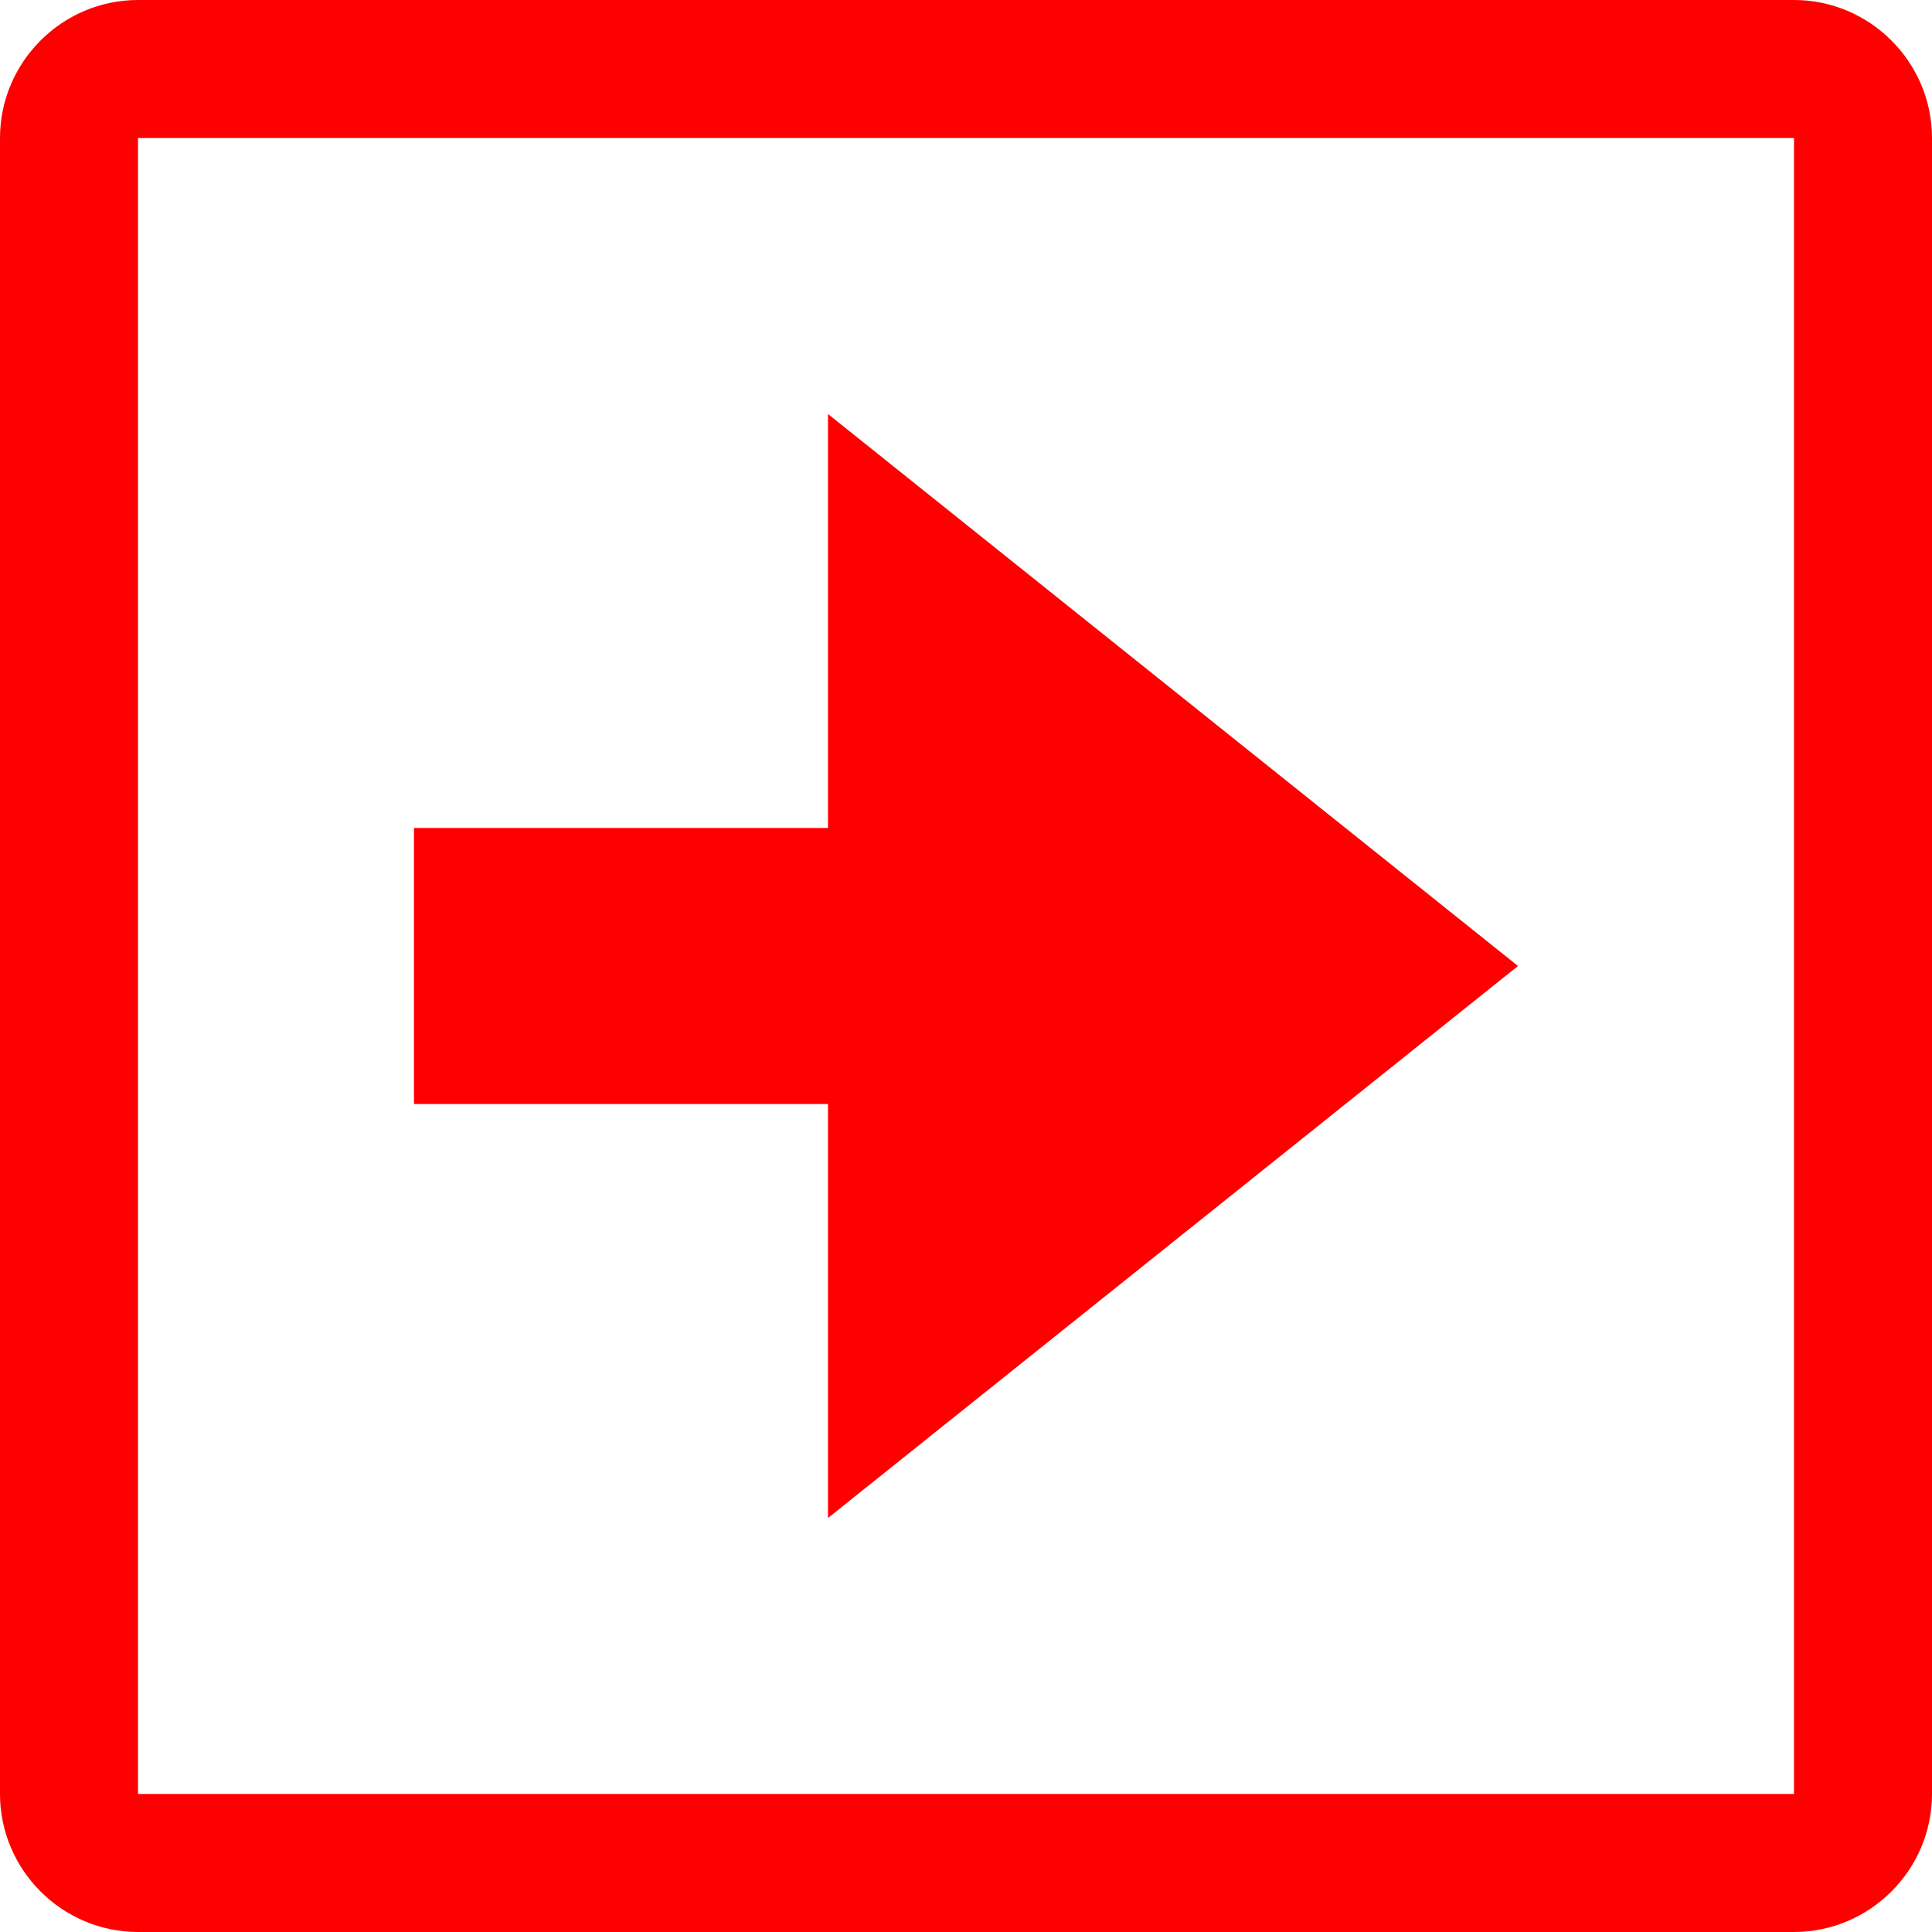
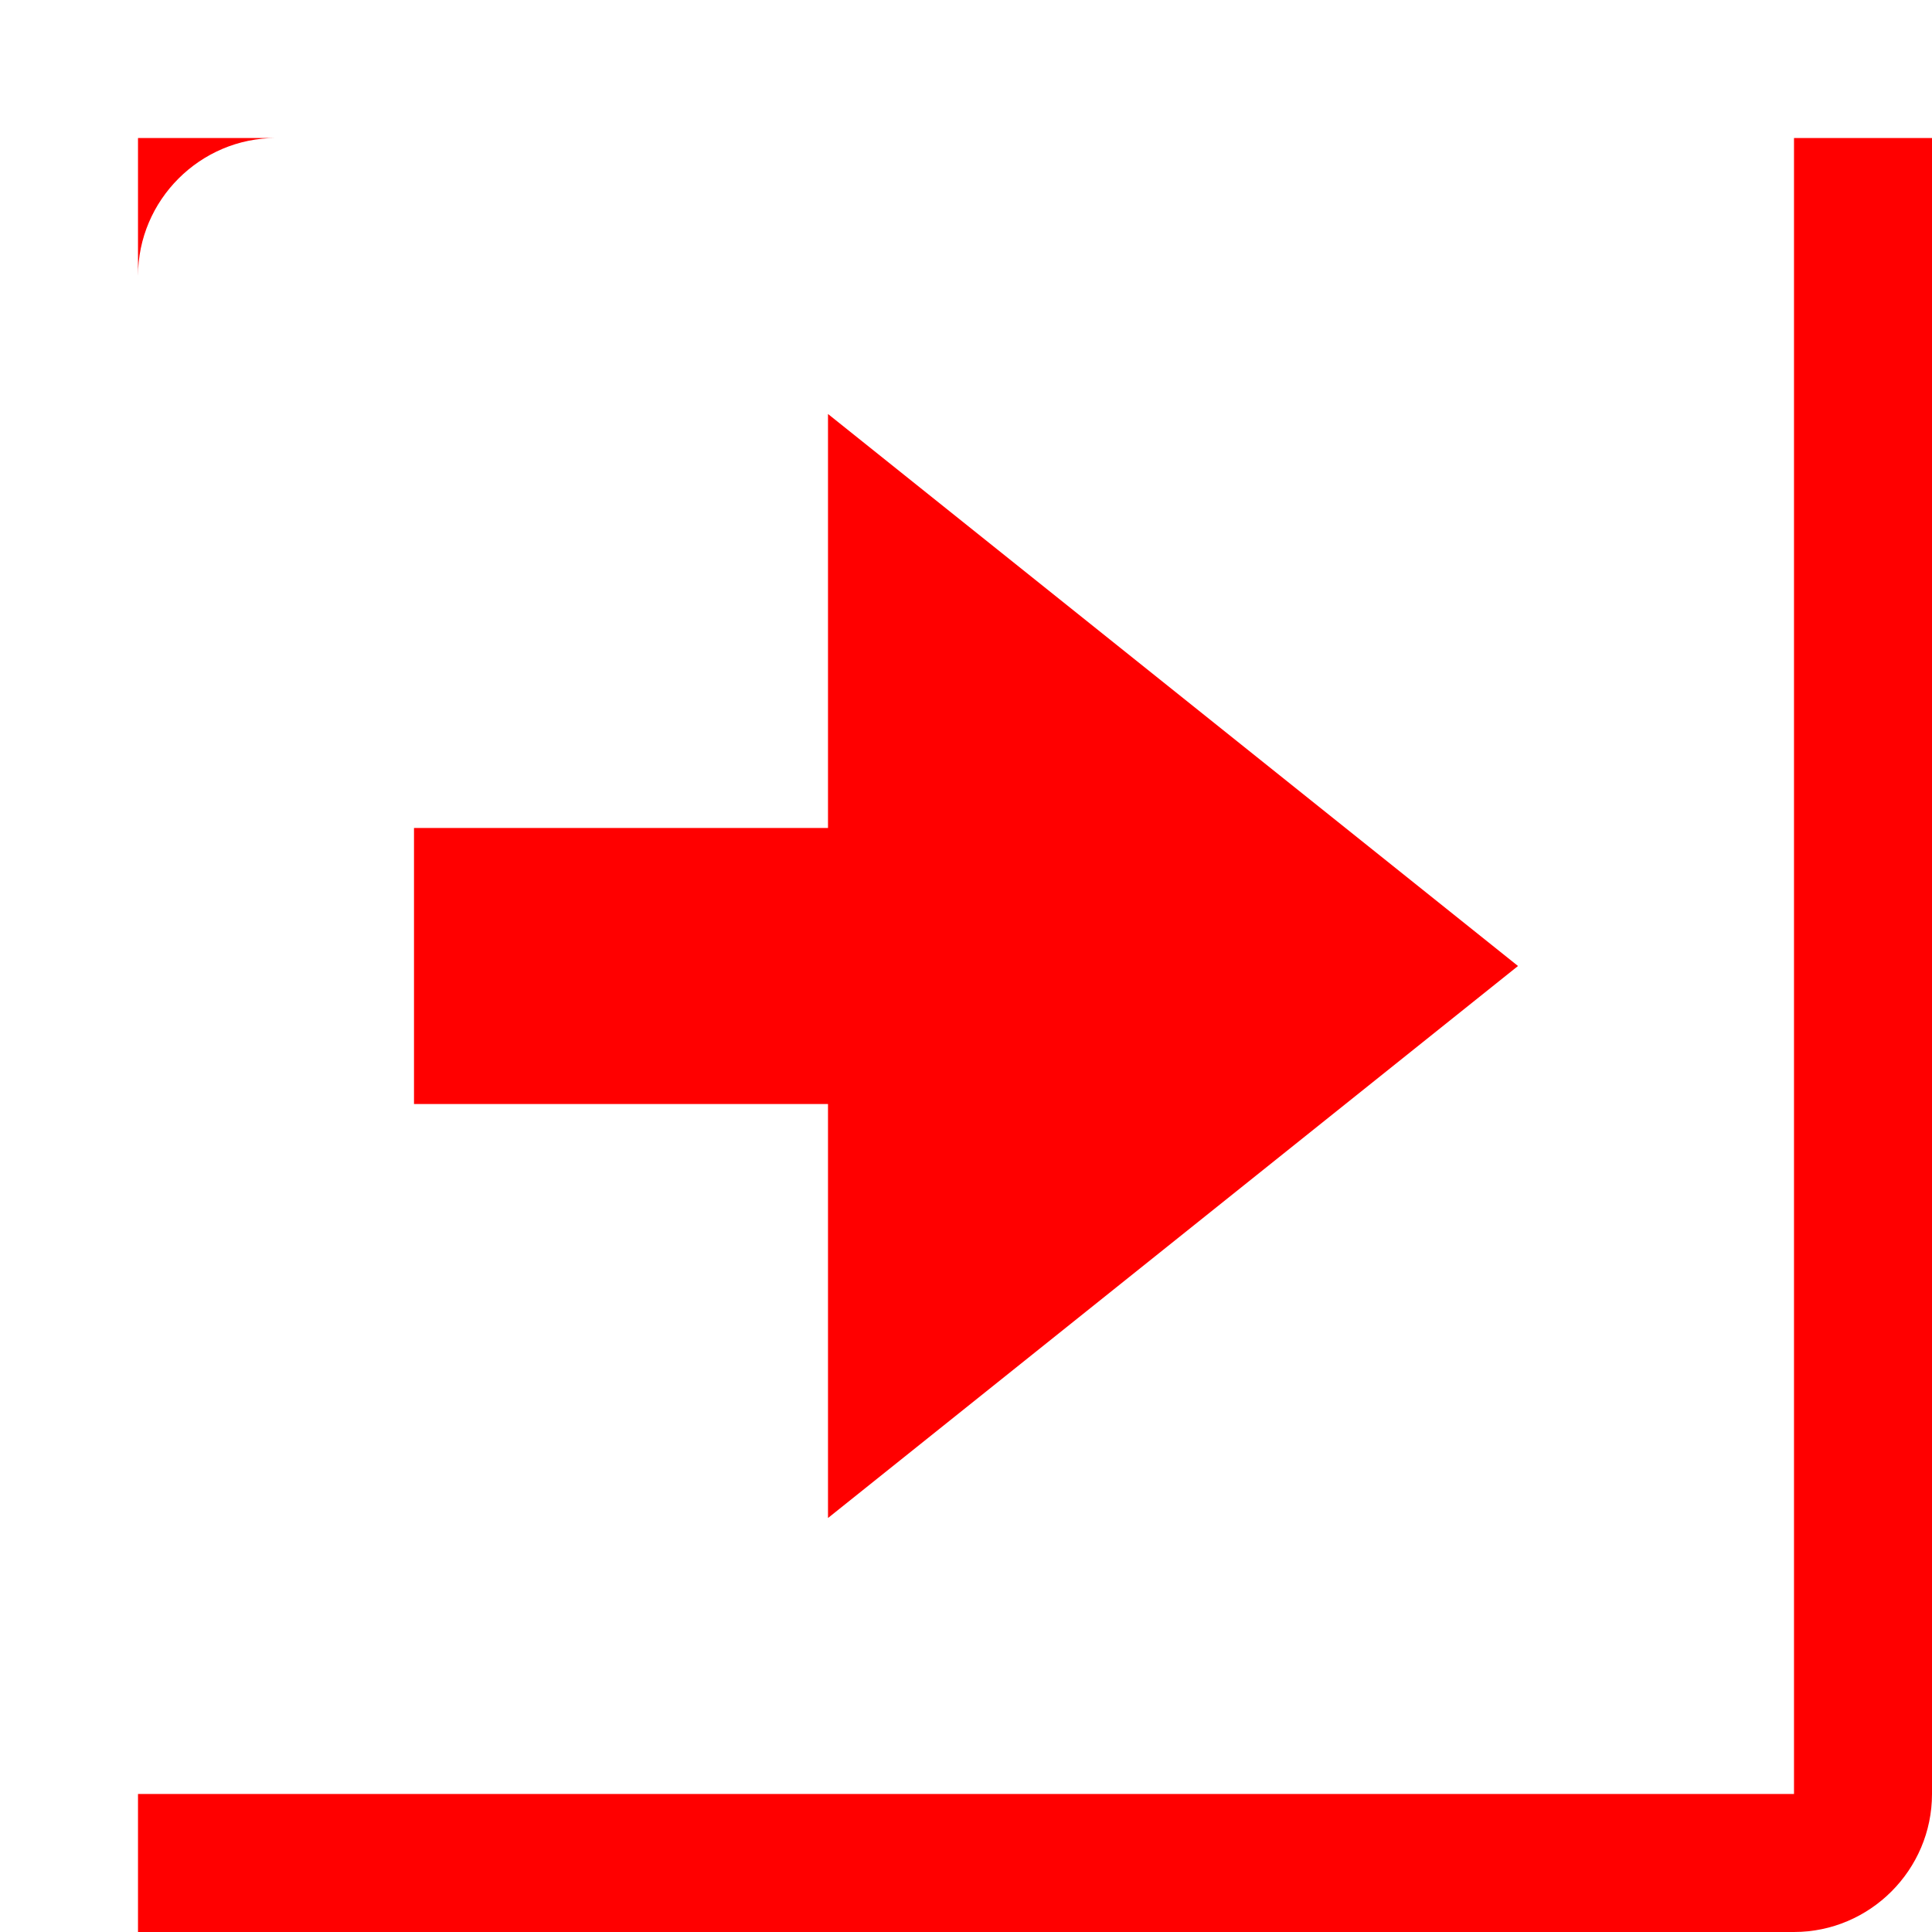
<svg xmlns="http://www.w3.org/2000/svg" width="14" height="14" viewBox="-7.5 9.5 14 14">
-   <path fill="red" d="M-1.5 17.5h-3v-2h3v-3l5 4-5 4v-3zm8-7v12c0 .55-.45 1-1 1h-12c-.55 0-1-.45-1-1v-12c0-.55.45-1 1-1h12c.55 0 1 .45 1 1zm-1 0h-12v12h12v-12z" />
+   <path fill="red" d="M-1.5 17.5h-3v-2h3v-3l5 4-5 4v-3zm8-7v12c0 .55-.45 1-1 1h-12v-12c0-.55.45-1 1-1h12c.55 0 1 .45 1 1zm-1 0h-12v12h12v-12z" />
</svg>